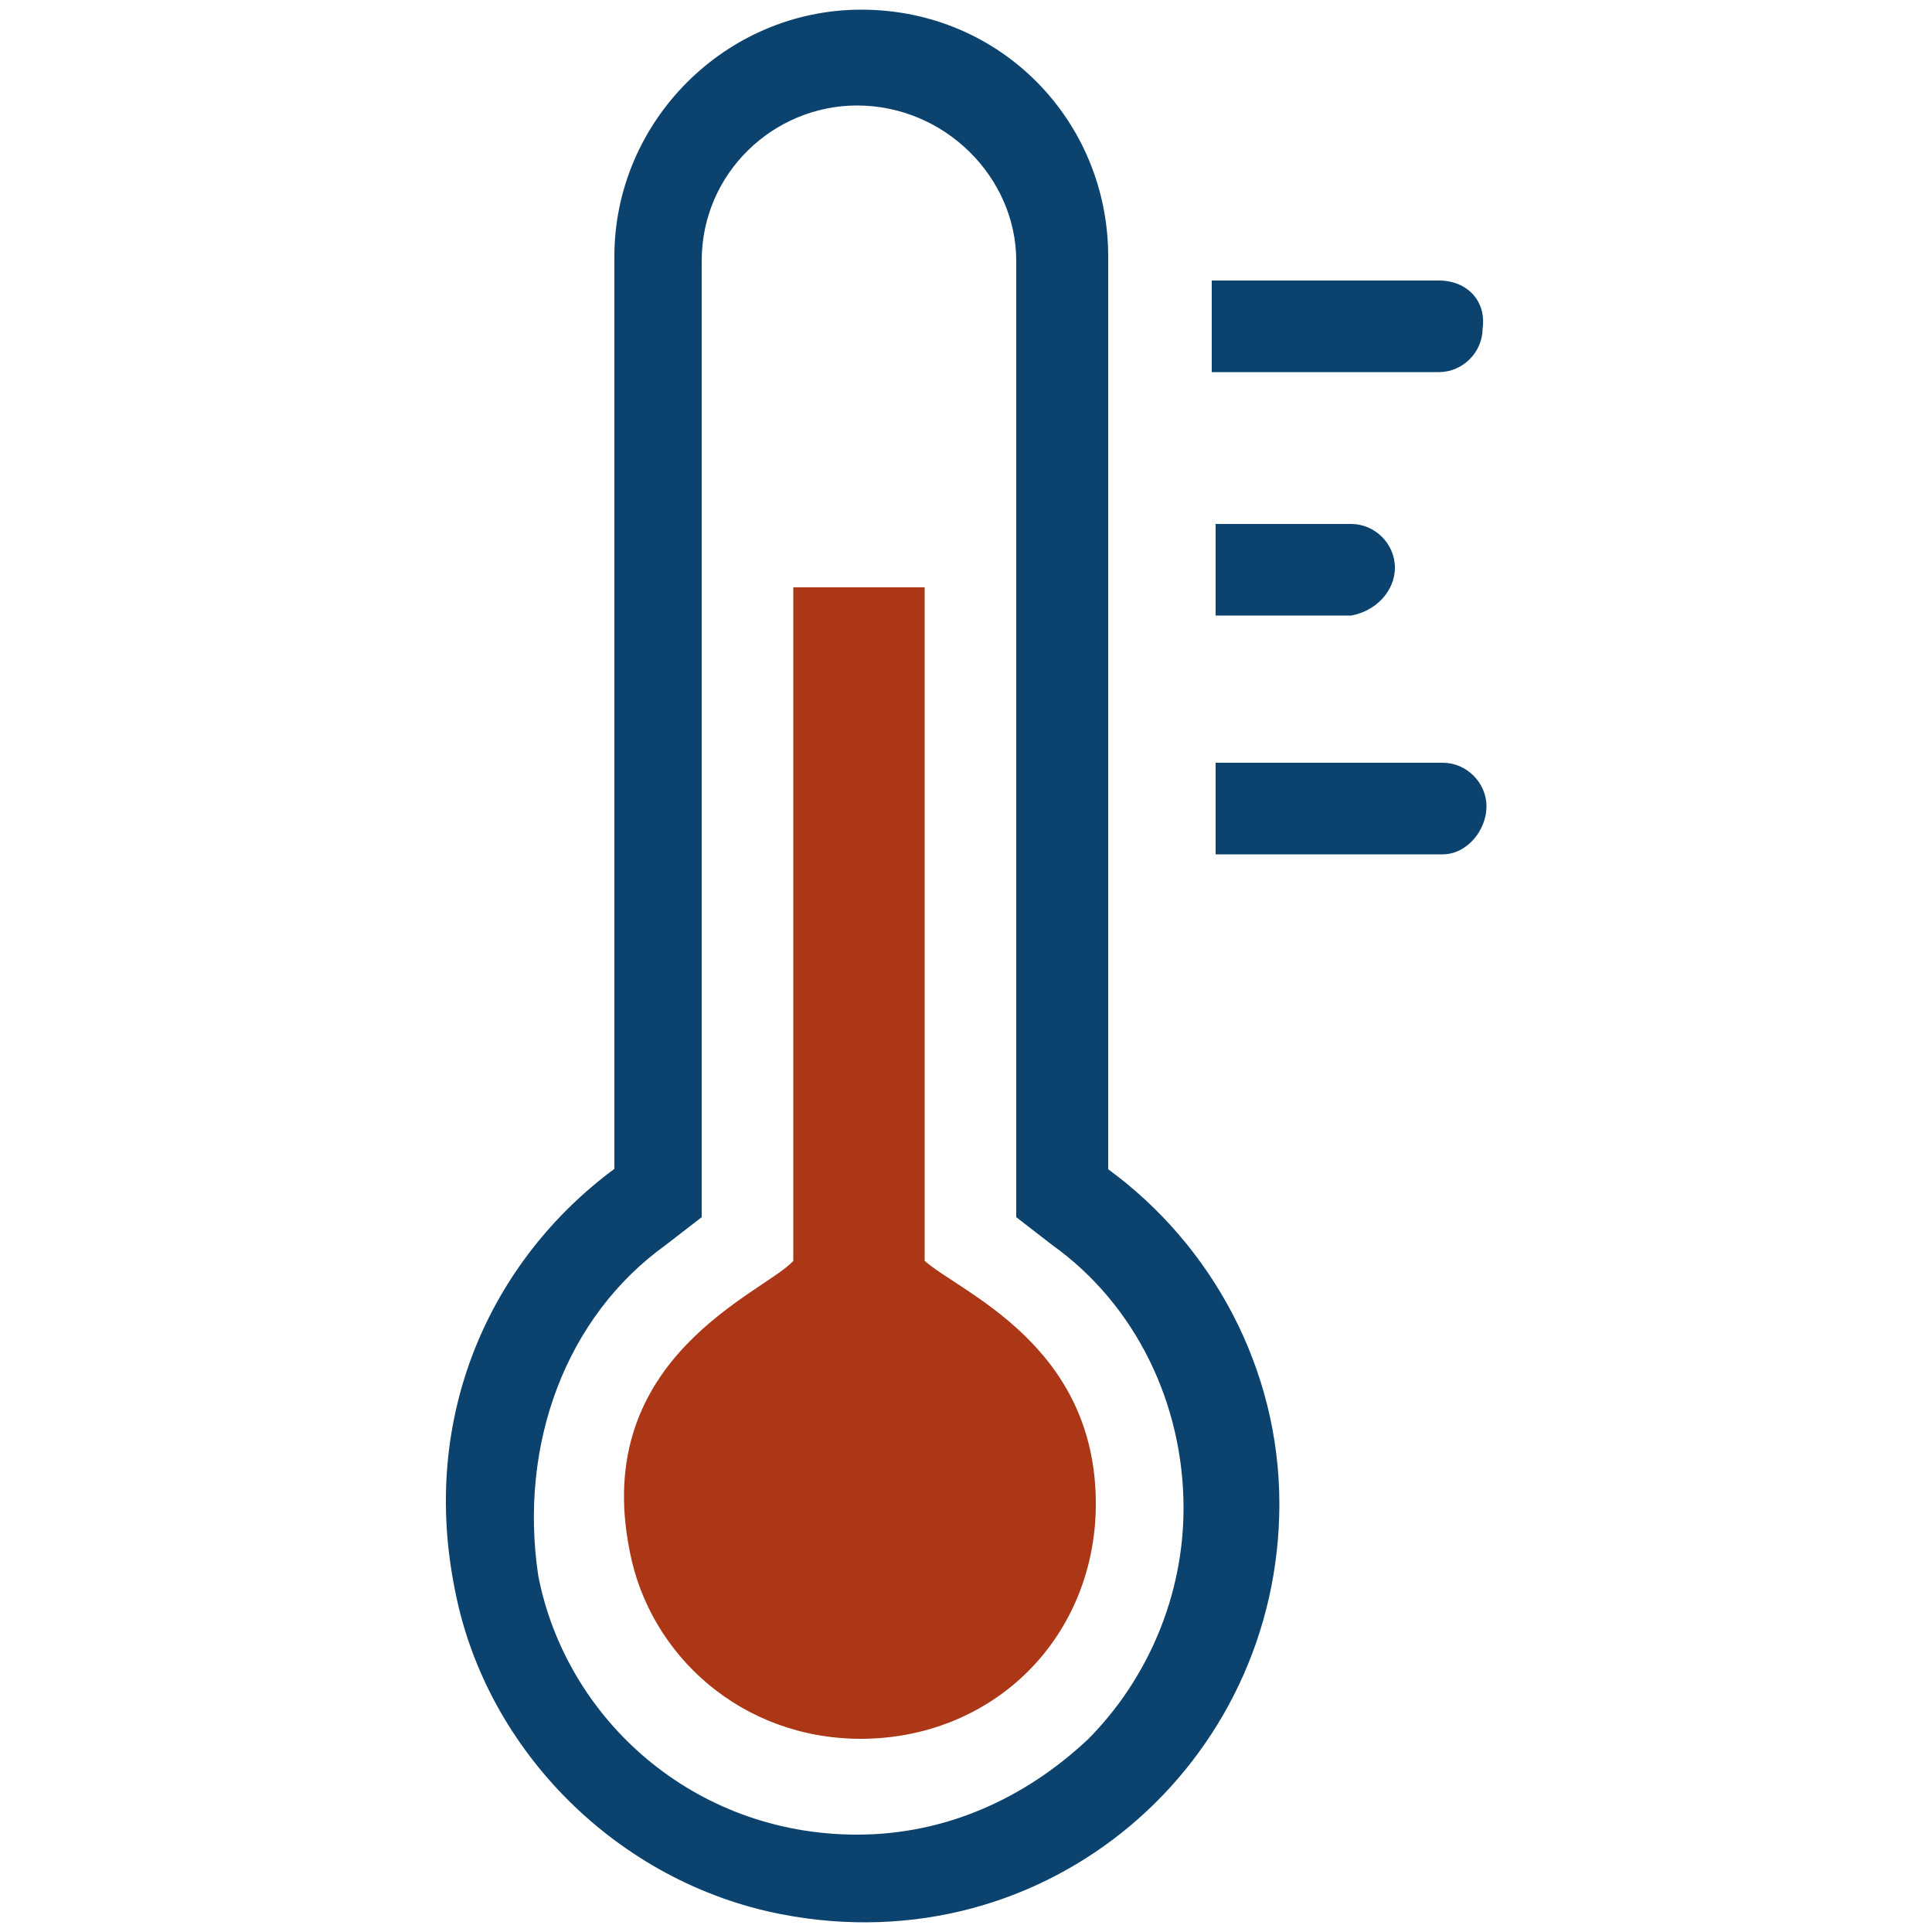
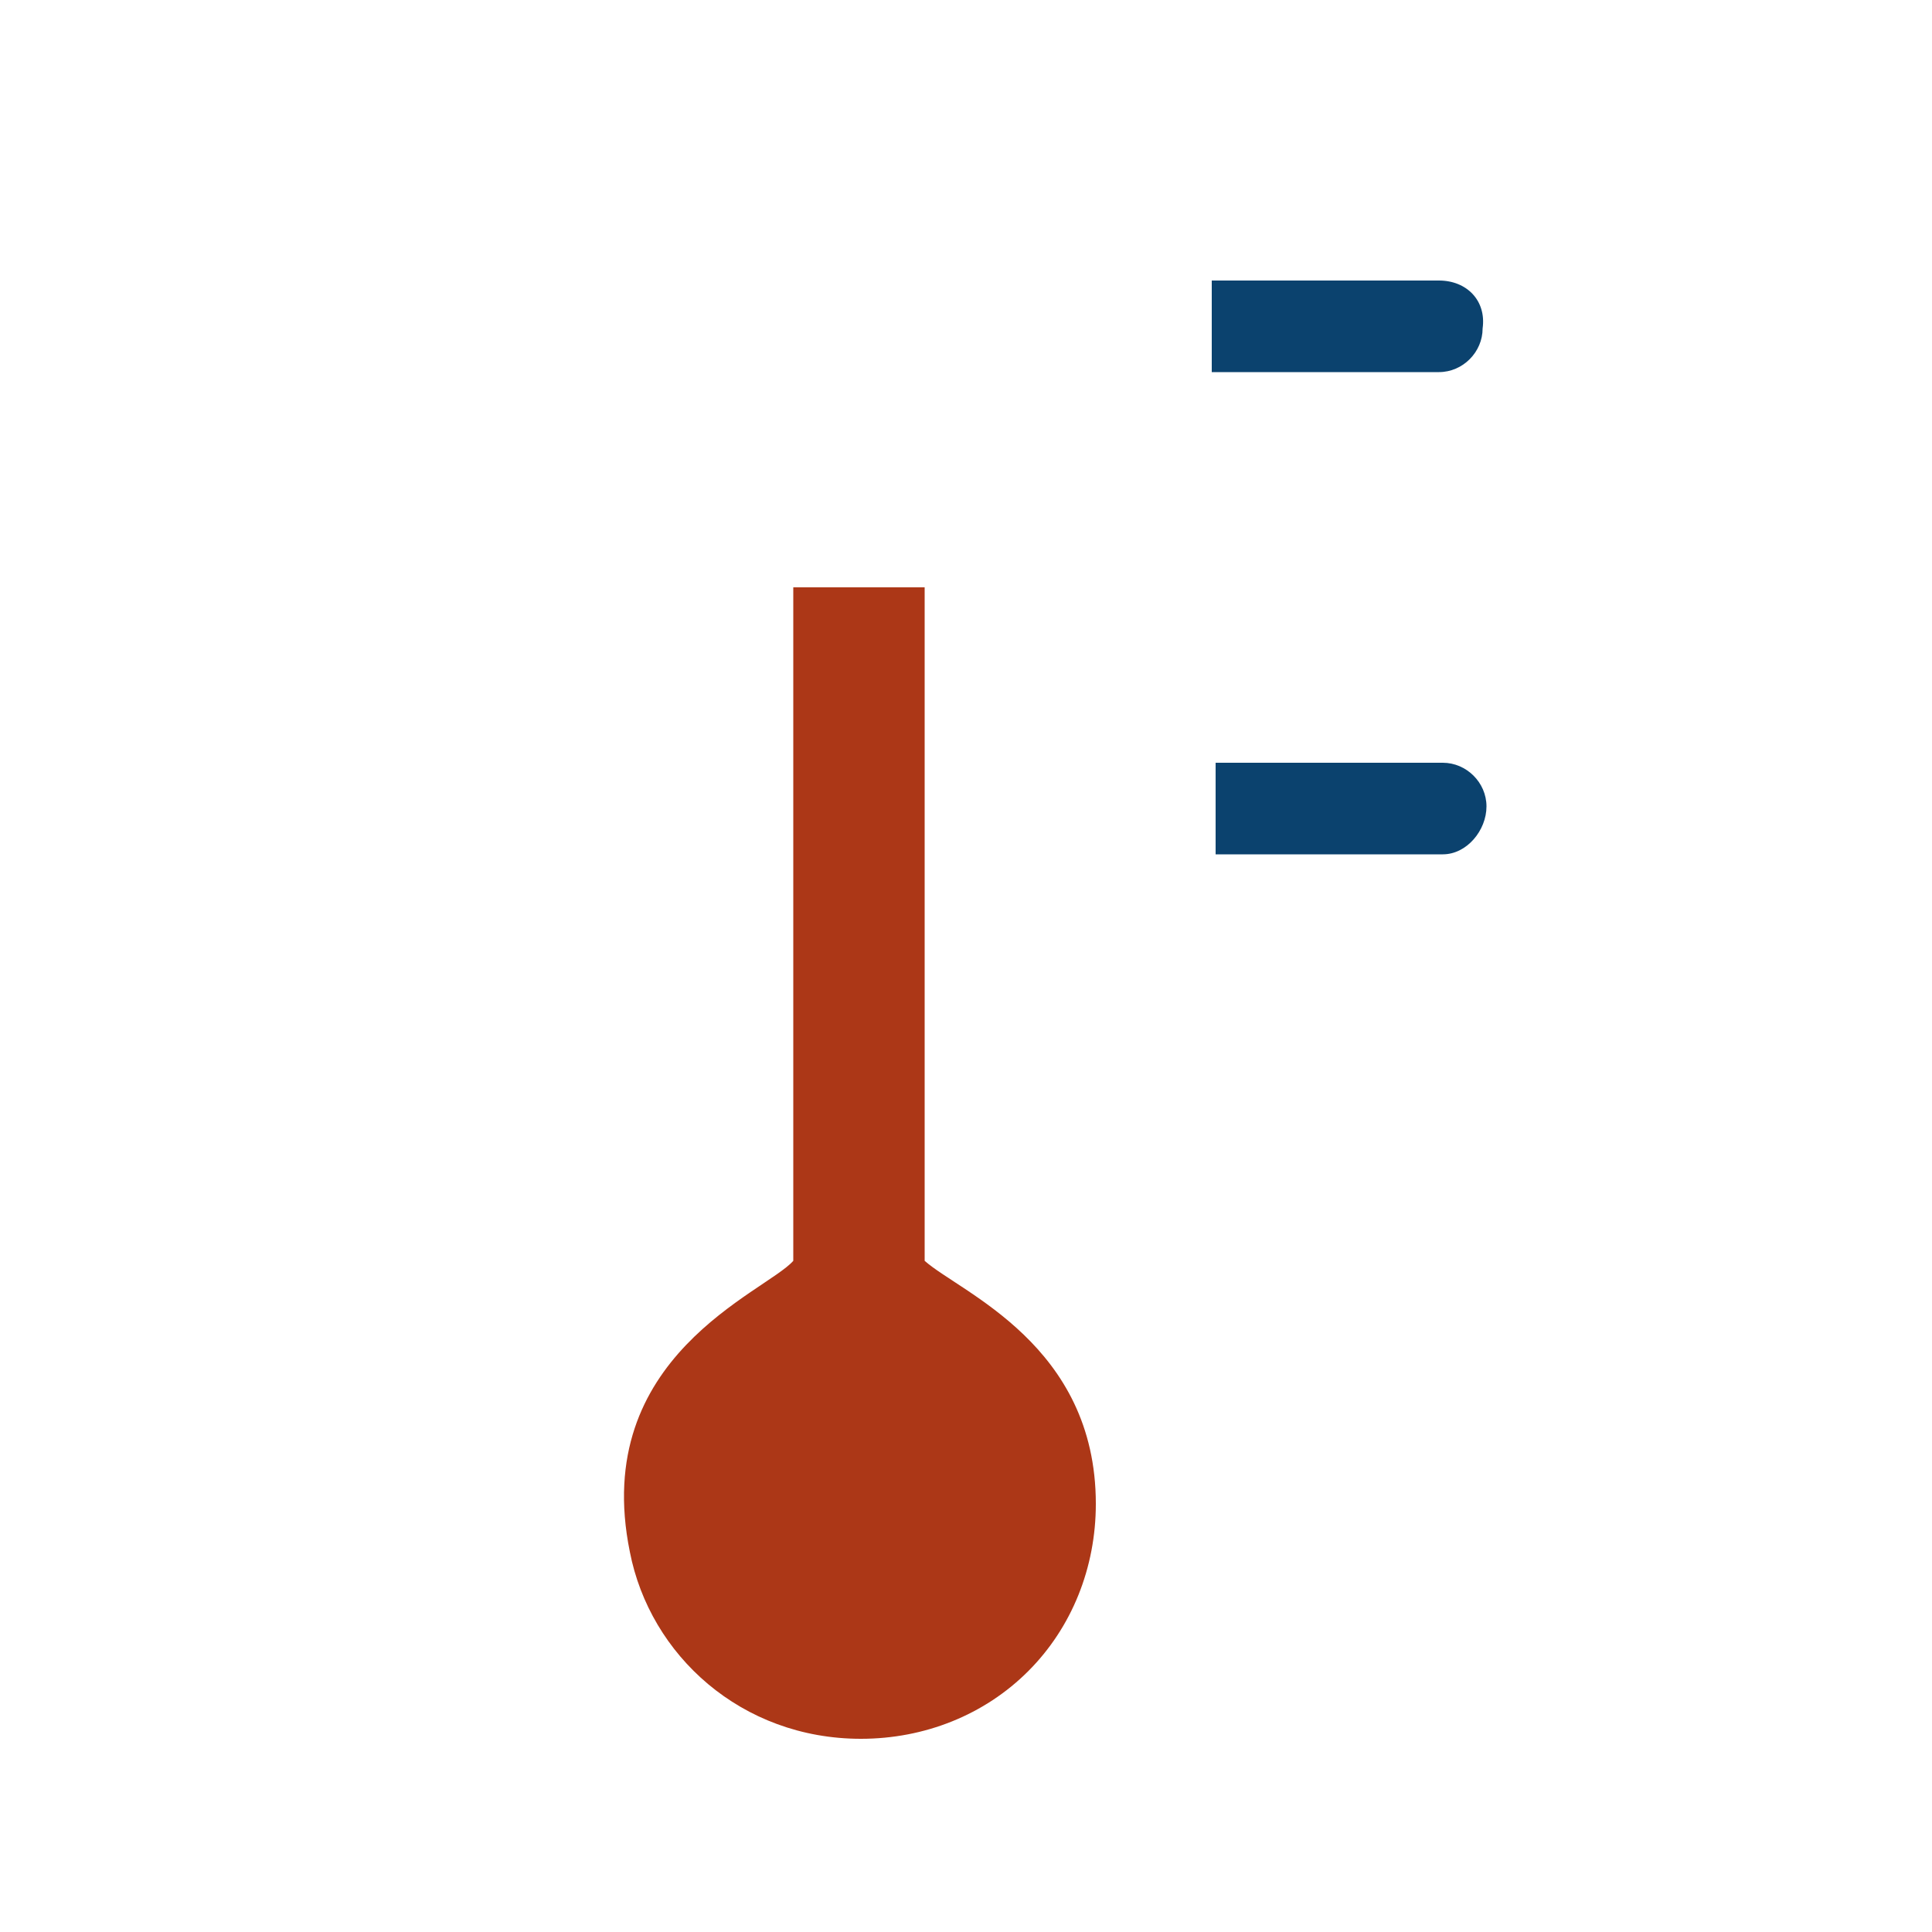
<svg xmlns="http://www.w3.org/2000/svg" version="1.1" id="Calque_1" x="0px" y="0px" viewBox="0 0 500 500" style="enable-background:new 0 0 500 500;" xml:space="preserve">
  <style type="text/css">
	.st0{fill:#0B426E;}
	.st1{fill:#AC3717;}
</style>
  <g>
-     <path class="st0" d="M202.2,495.4c69.1,13.4,128.9-39.2,128.9-106.2c0-35.1-17.5-67-44.3-86.6V66.4c0-35.1-27.8-63.9-63.9-63.9   c-35.1,0-63.9,28.9-63.9,63.9v236.1c-32,23.7-50.5,63.9-41.2,109.3C125.9,453.1,159.9,487.2,202.2,495.4z M172.3,322.2l9.3-7.2   V67.5c0-22.7,18.6-40.2,40.2-40.2c22.7,0,41.2,18.6,41.2,40.2V315l9.3,7.2c21.7,15.5,34,41.2,34,68.1c0,22.7-9.3,44.3-24.7,59.8   c-16.5,15.5-37.1,24.7-59.8,24.7c-42.3,0-75.3-29.9-82.5-67C134.2,373.7,146.5,340.7,172.3,322.2z" />
    <path class="st1" d="M222.8,450c16.5,0,32-6.2,43.3-17.5c11.3-11.3,17.5-26.8,17.5-43.3c0-41.2-35.1-54.7-44.3-62.9V152h-34v174.3   c-7.2,8.2-52.6,24.7-42.3,75.3C168.2,428.4,191.9,450,222.8,450z" />
    <path class="st0" d="M372.4,72.6h-58.8v23.7h58.8c6.2,0,11.3-5.2,11.3-11.3C384.7,77.8,379.6,72.6,372.4,72.6z" />
-     <path class="st0" d="M361,146.9c0-6.2-5.2-11.3-11.3-11.3h-35.1v23.7h35.1C355.9,158.2,361,153.1,361,146.9z" />
    <path class="st0" d="M384.7,208.7c0-6.2-5.2-11.3-11.3-11.3h-58.8v23.7h58.8C379.6,221.1,384.7,214.9,384.7,208.7z" />
  </g>
</svg>